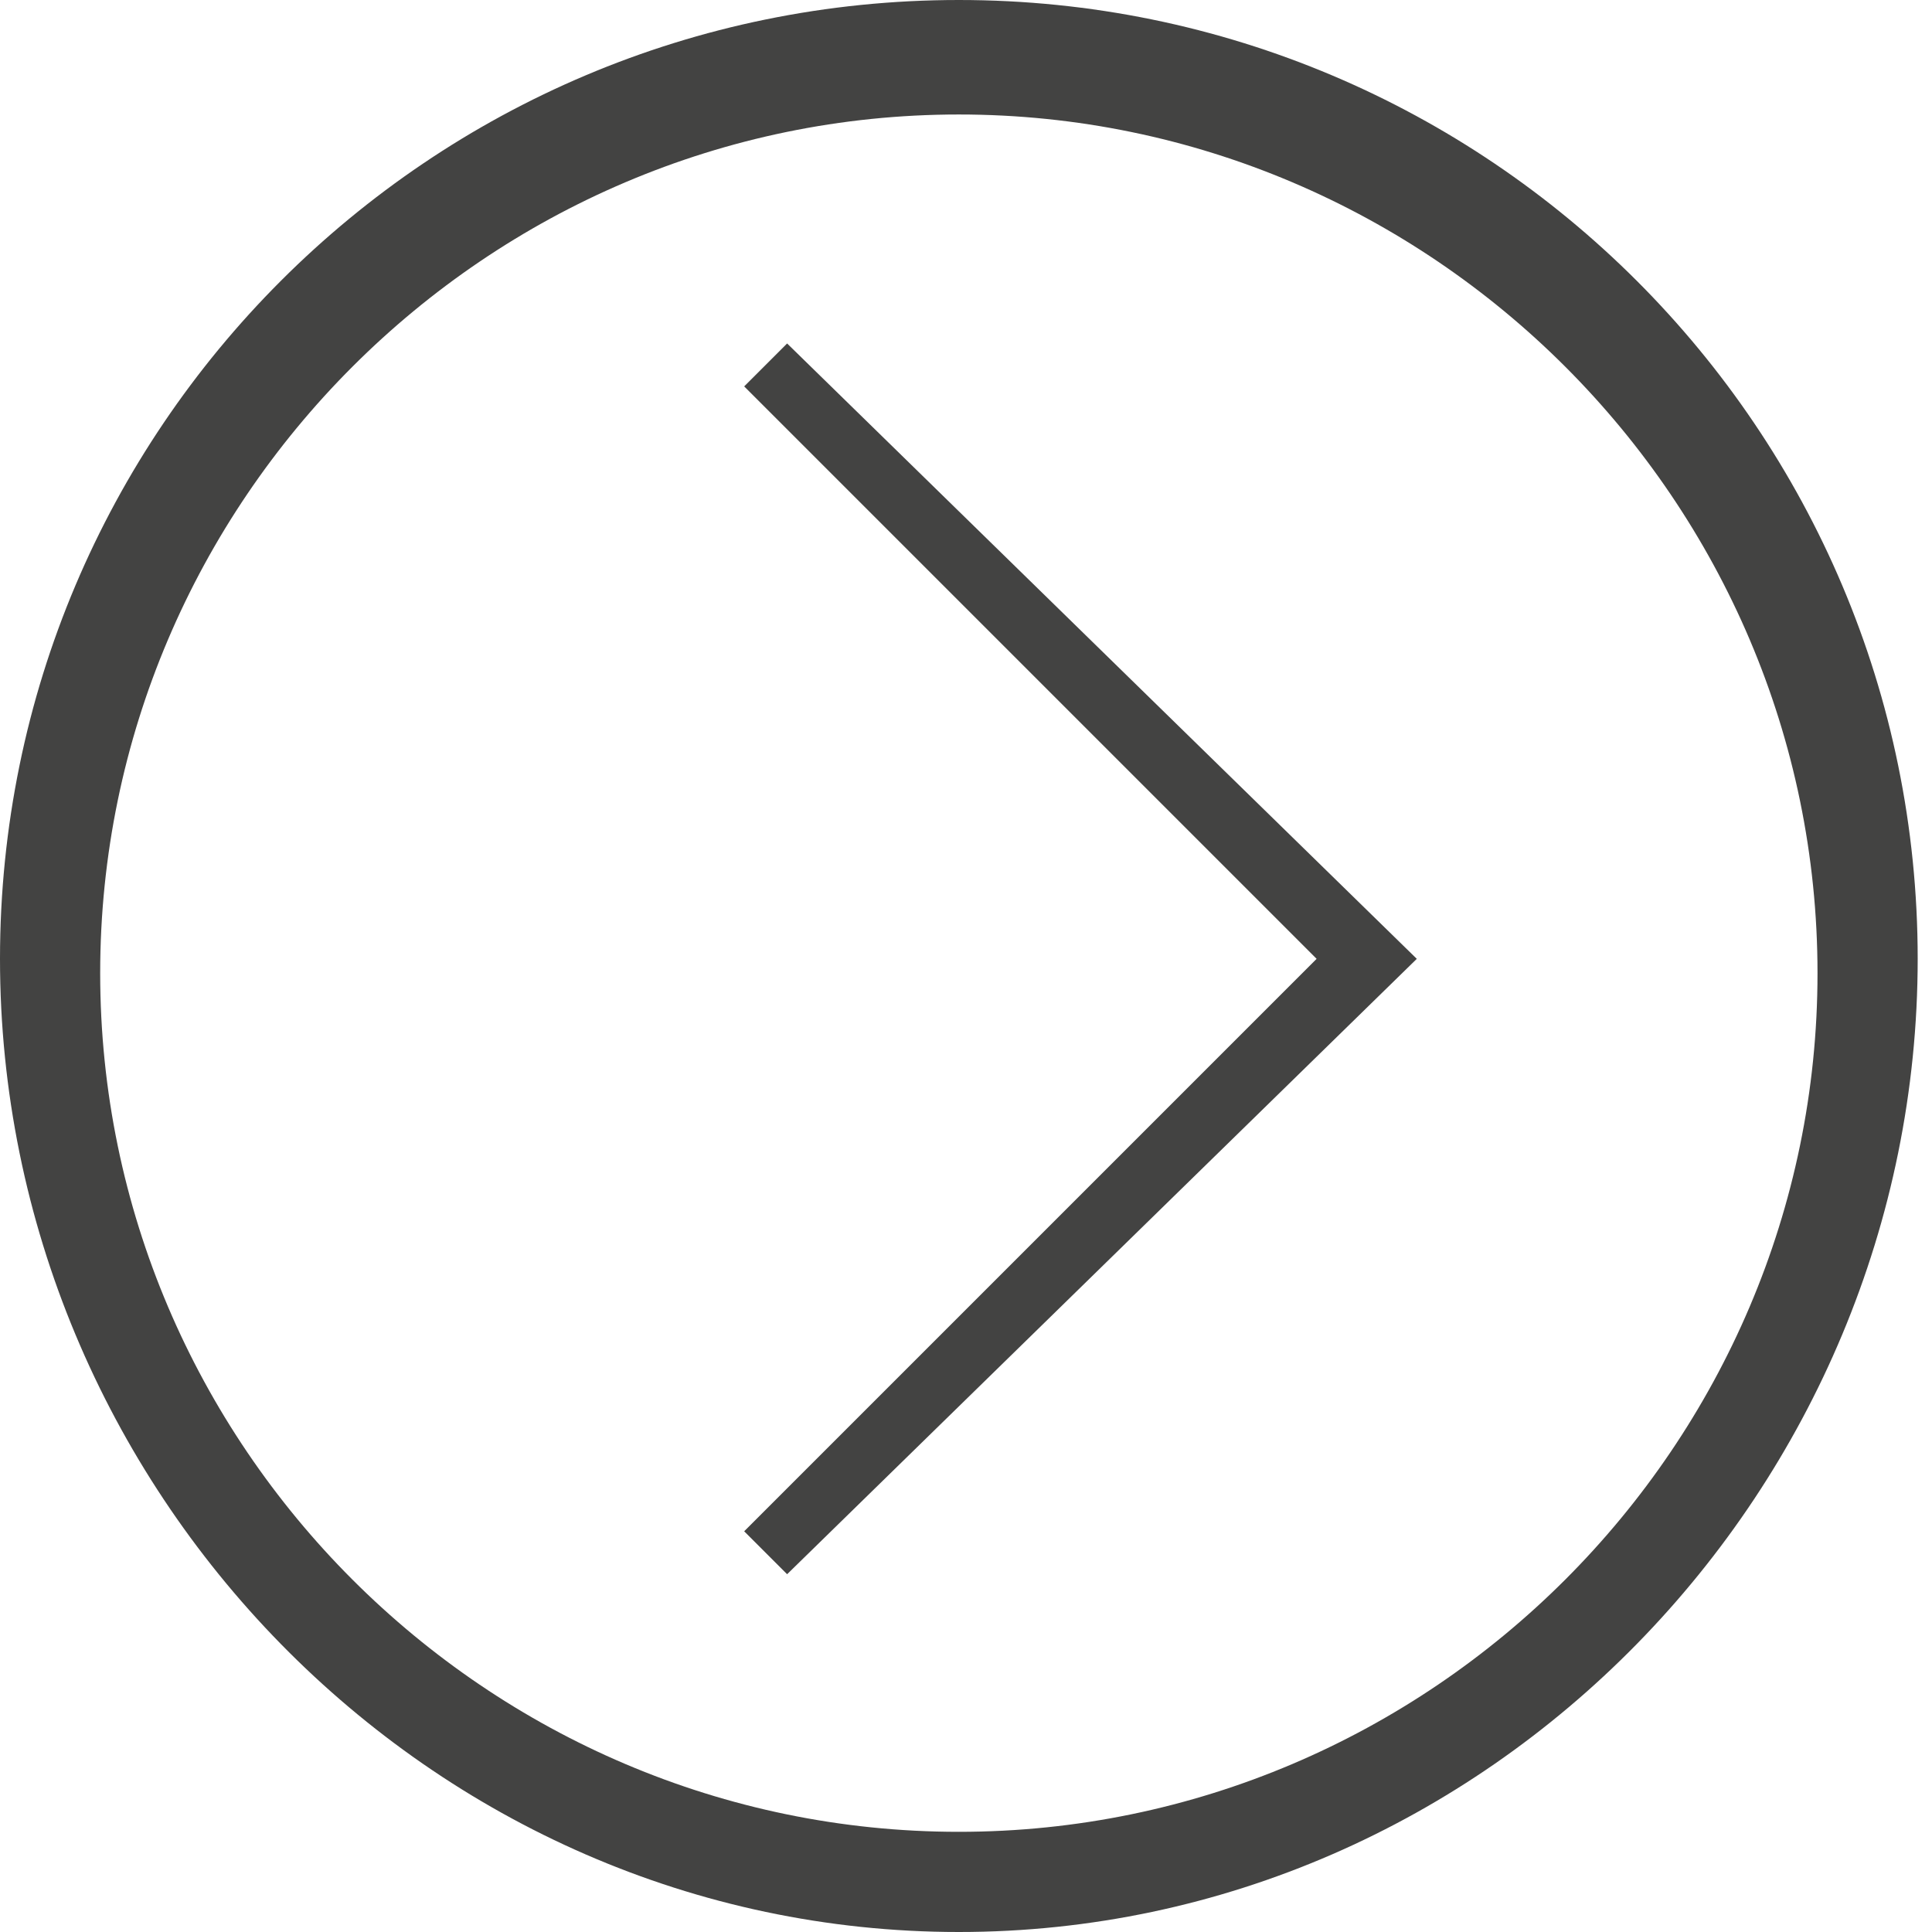
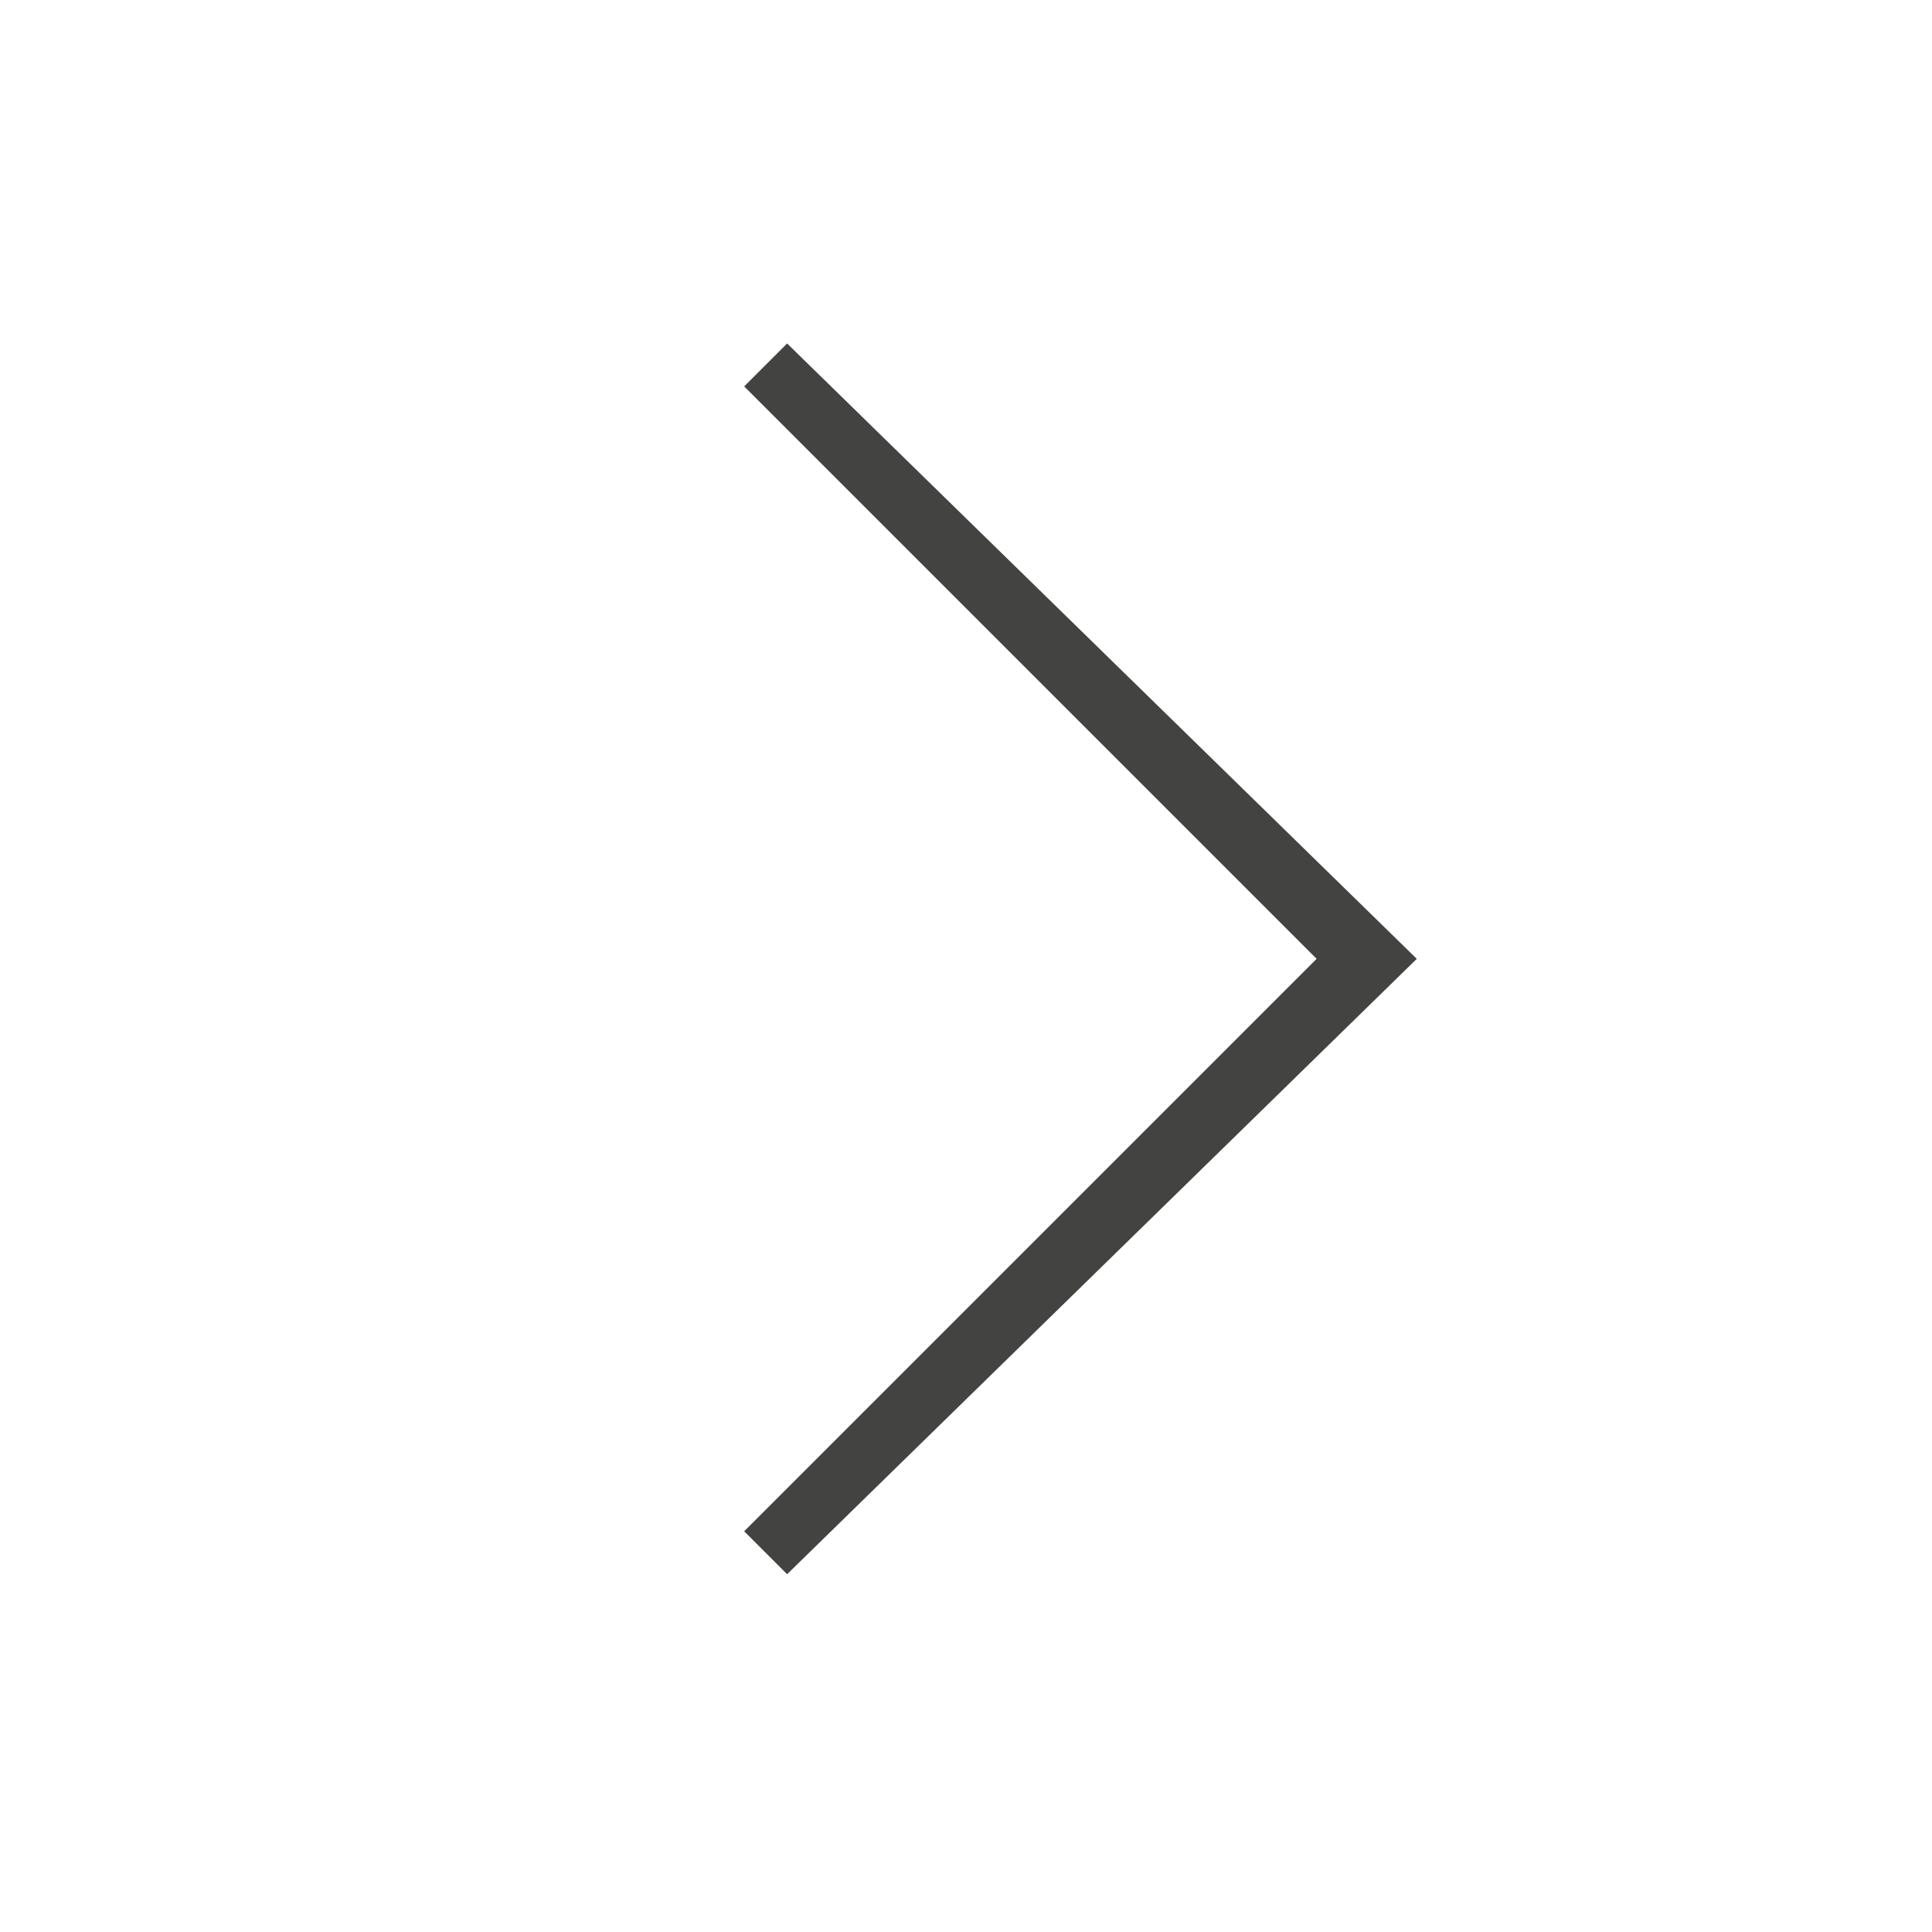
<svg xmlns="http://www.w3.org/2000/svg" version="1.1" id="Ebene_1" x="0px" y="0px" viewBox="0 0 13.5 13.5" style="enable-background:new 0 0 13.5 13.5;" xml:space="preserve">
  <style type="text/css">
	.st0{fill:#434342;}
</style>
  <g>
-     <path class="st0" d="M6.7,13.5C3,13.5,0,10.4,0,6.7S3,0,6.7,0c3.7,0,6.7,3,6.7,6.7S10.4,13.5,6.7,13.5z M6.7,0.8c-3.3,0-6,2.7-6,6   s2.7,6,6,6c3.3,0,6-2.7,6-6S10,0.8,6.7,0.8z" />
-   </g>
+     </g>
  <g>
    <polygon class="st0" points="5.5,11 5.2,10.7 9.2,6.7 5.2,2.7 5.5,2.4 9.9,6.7  " />
  </g>
</svg>